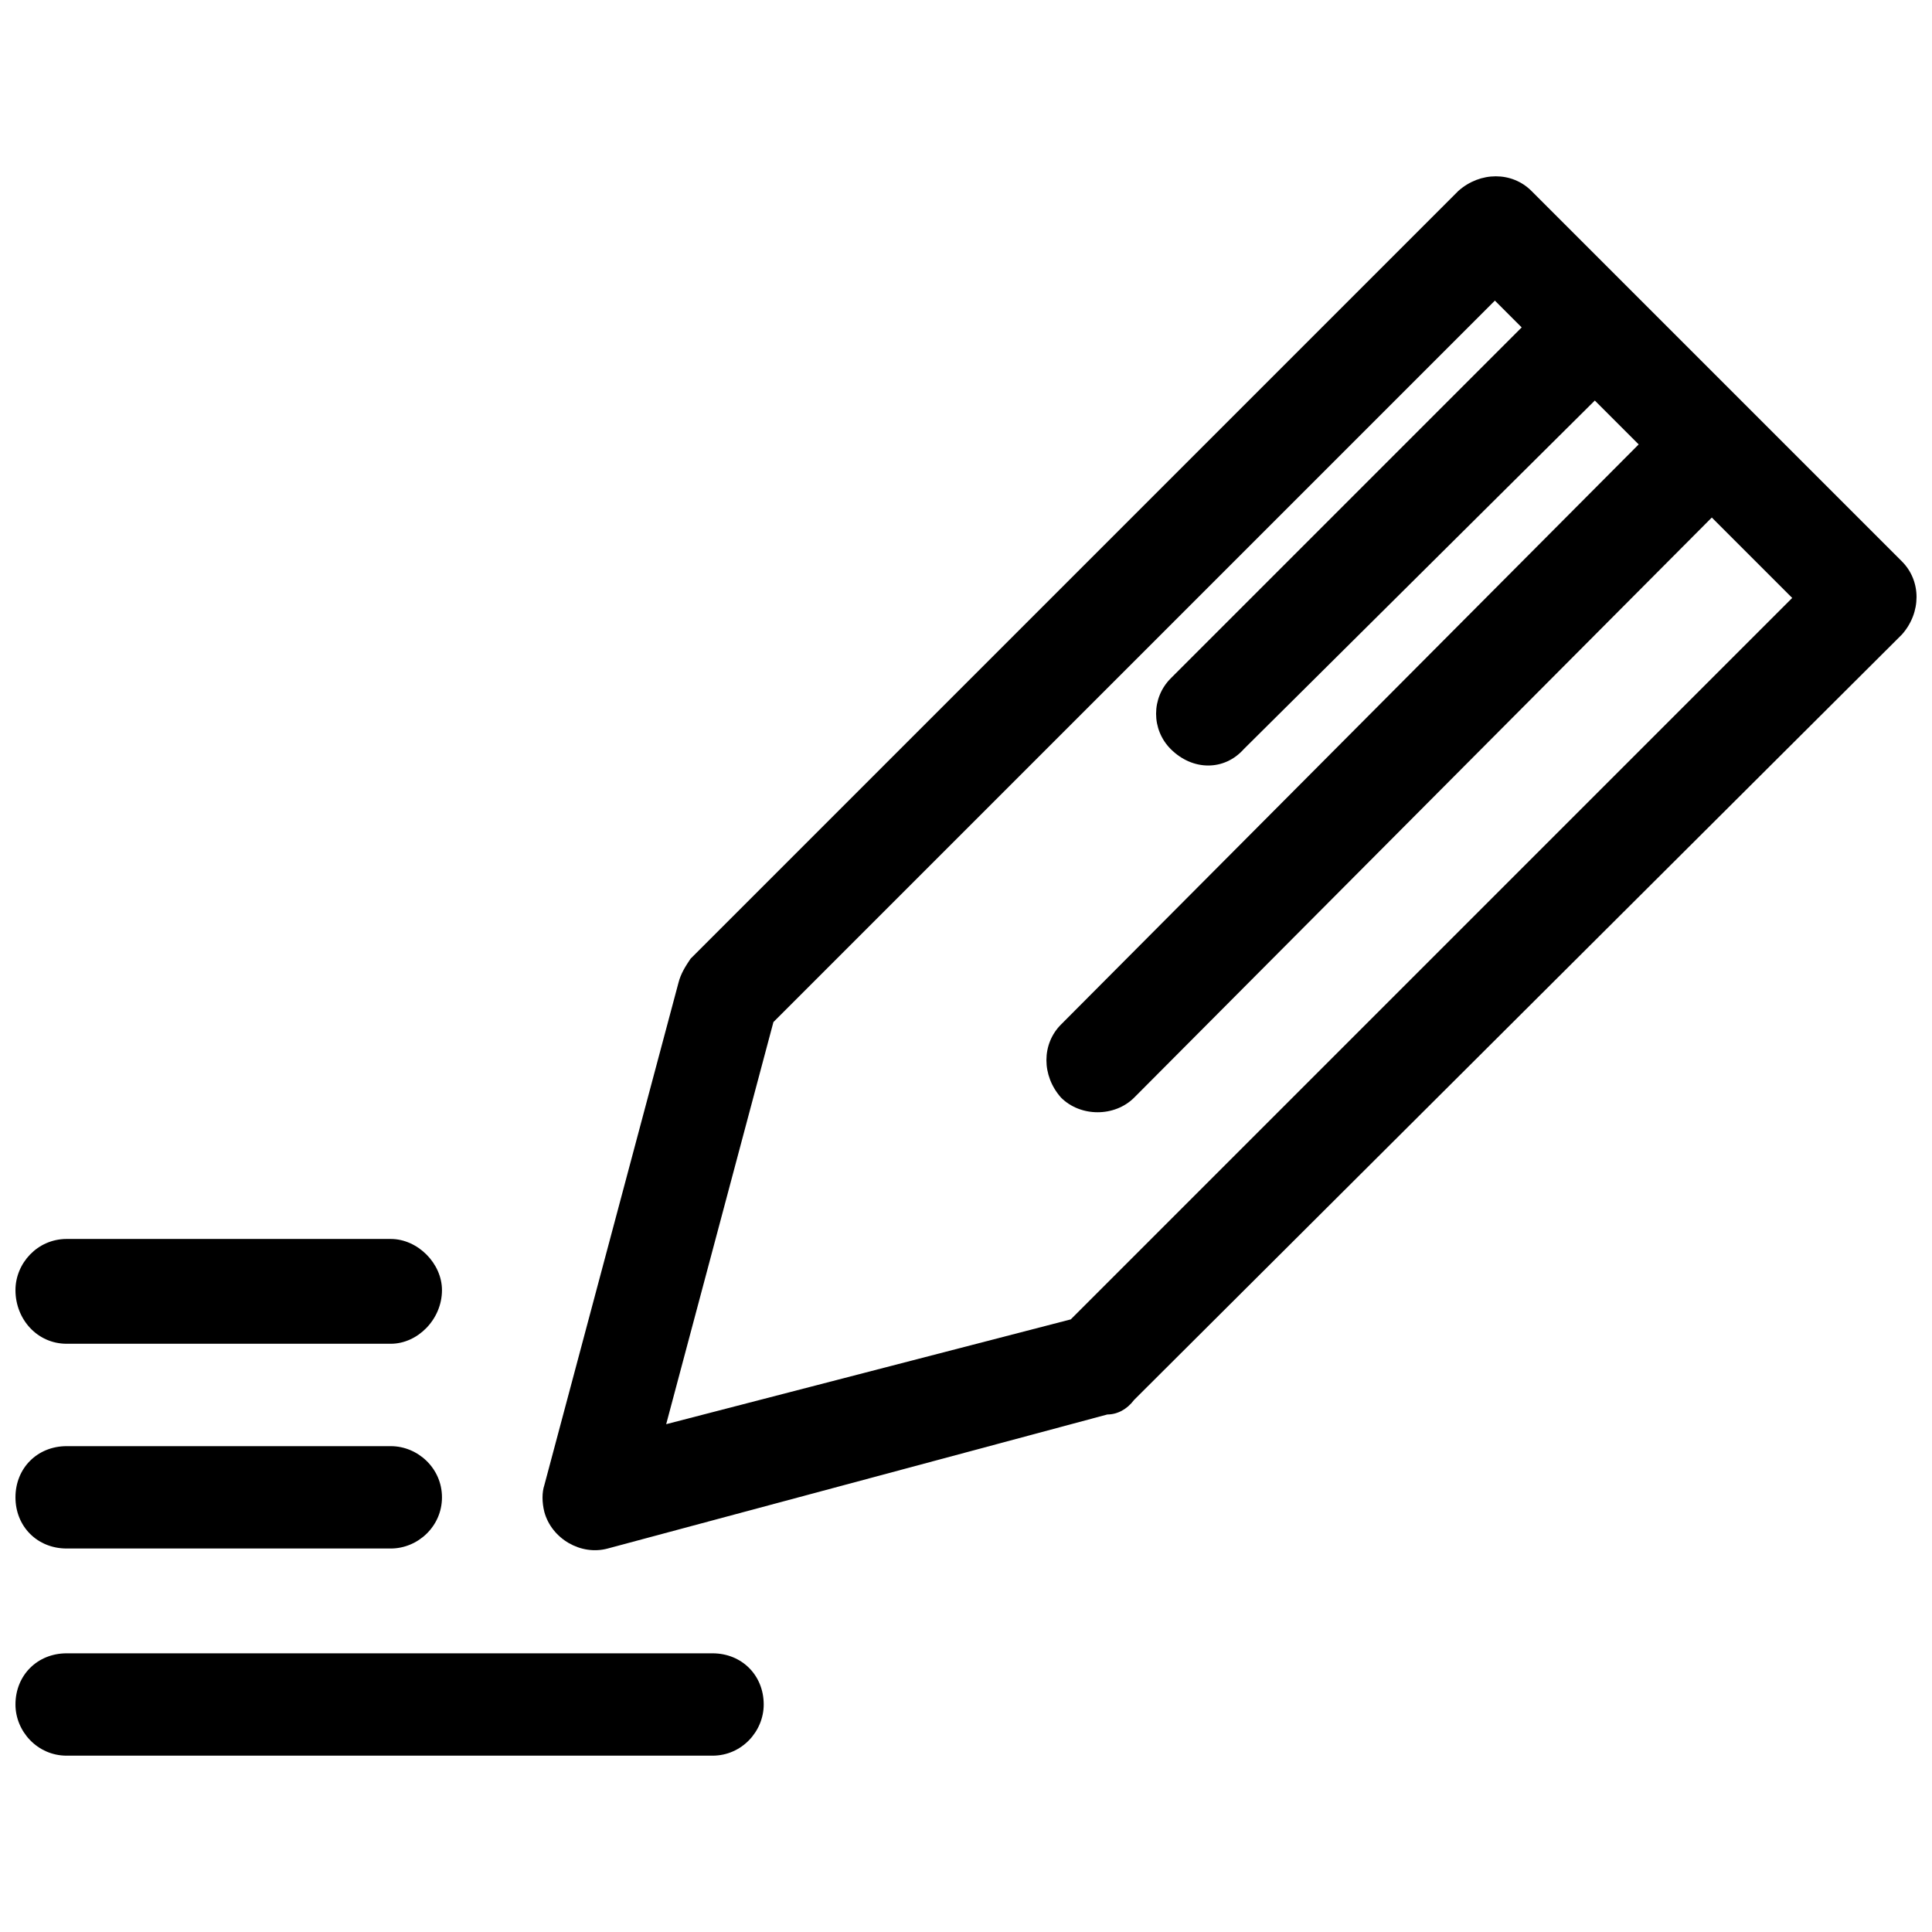
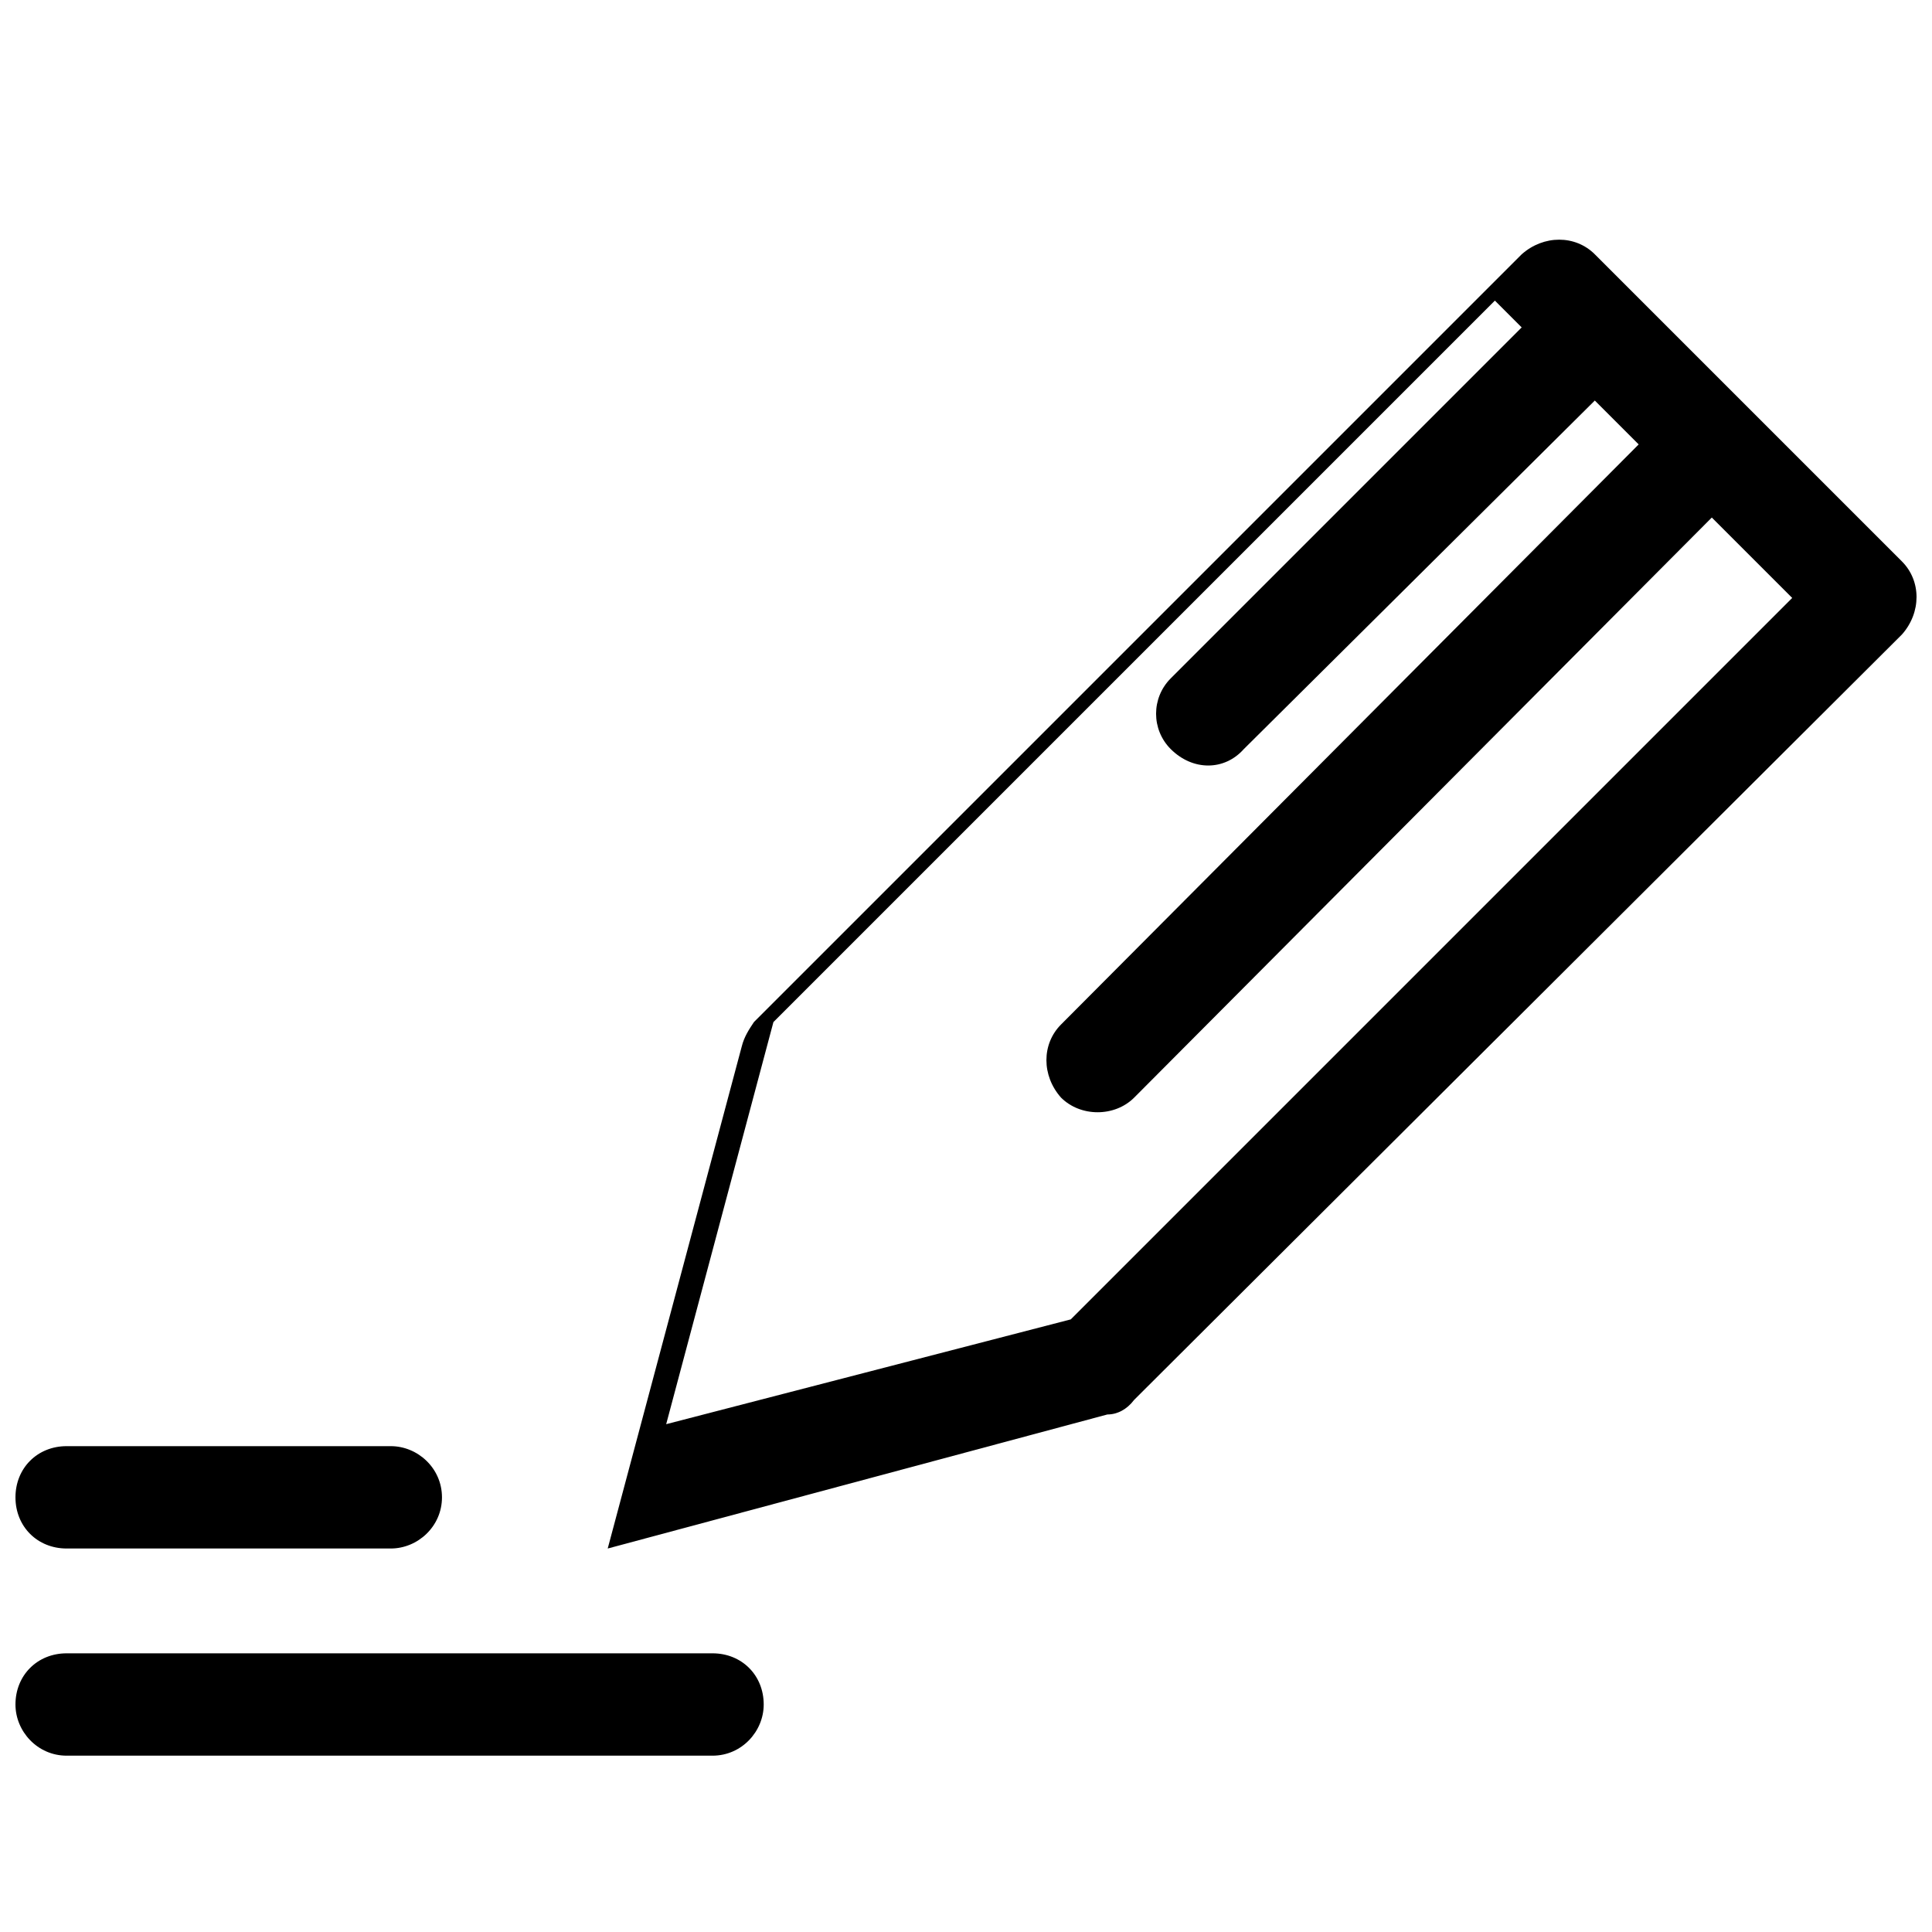
<svg xmlns="http://www.w3.org/2000/svg" width="800px" height="800px" version="1.1" viewBox="144 144 512 512">
  <defs>
    <clipPath id="d">
      <path d="m287 190h364.9v365h-364.9z" />
    </clipPath>
    <clipPath id="c">
      <path d="m148.09 582h198.91v28h-198.91z" />
    </clipPath>
    <clipPath id="b">
      <path d="m148.09 527h113.91v28h-113.91z" />
    </clipPath>
    <clipPath id="a">
-       <path d="m148.09 472h113.91v29h-113.91z" />
-     </clipPath>
+       </clipPath>
  </defs>
  <g>
    <g clip-path="url(#d)">
-       <path d="m549.85 194.6 98.176 98.176c5.168 5.168 5.168 13.562 0 19.379l-203.46 202.82c-1.938 2.582-4.519 3.875-7.106 3.875l-132.41 35.523c-7.106 1.938-14.855-2.582-16.793-9.688-0.645-2.582-0.645-5.168 0-7.106l35.523-133.06c0.645-2.582 1.938-4.519 3.231-6.461l203.46-203.46c5.812-5.168 14.211-5.168 19.379 0zm47.797 86.551-153.08 153.73c-5.168 5.168-14.211 5.168-19.379 0-5.168-5.812-5.168-14.211 0-19.379l153.08-153.73-11.625-11.625-93.012 92.363c-5.168 5.812-13.562 5.812-19.379 0-5.168-5.168-5.168-13.562 0-18.73l93.012-93.012-7.106-7.106-191.19 191.19-28.422 106.57 107.22-27.773 191.19-191.19-21.316-21.316z" />
+       <path d="m549.85 194.6 98.176 98.176c5.168 5.168 5.168 13.562 0 19.379l-203.46 202.82c-1.938 2.582-4.519 3.875-7.106 3.875l-132.41 35.523l35.523-133.06c0.645-2.582 1.938-4.519 3.231-6.461l203.46-203.46c5.812-5.168 14.211-5.168 19.379 0zm47.797 86.551-153.08 153.73c-5.168 5.168-14.211 5.168-19.379 0-5.168-5.812-5.168-14.211 0-19.379l153.08-153.73-11.625-11.625-93.012 92.363c-5.168 5.812-13.562 5.812-19.379 0-5.168-5.168-5.168-13.562 0-18.73l93.012-93.012-7.106-7.106-191.19 191.19-28.422 106.57 107.22-27.773 191.19-191.19-21.316-21.316z" />
    </g>
    <g clip-path="url(#c)">
      <path d="m161.66 609.27c-7.75 0-13.562-6.461-13.562-13.562 0-7.75 5.812-13.562 13.562-13.562h171.17c7.75 0 13.562 5.812 13.562 13.562 0 7.106-5.812 13.562-13.562 13.562z" />
    </g>
    <g clip-path="url(#b)">
      <path d="m161.66 554.37c-7.75 0-13.562-5.812-13.562-13.562s5.812-13.562 13.562-13.562h85.906c7.106 0 13.562 5.812 13.562 13.562s-6.461 13.562-13.562 13.562z" />
    </g>
    <g clip-path="url(#a)">
      <path d="m161.66 500.11c-7.75 0-13.562-6.461-13.562-14.211 0-7.106 5.812-13.562 13.562-13.562h85.906c7.106 0 13.562 6.461 13.562 13.562 0 7.75-6.461 14.211-13.562 14.211z" />
    </g>
  </g>
</svg>